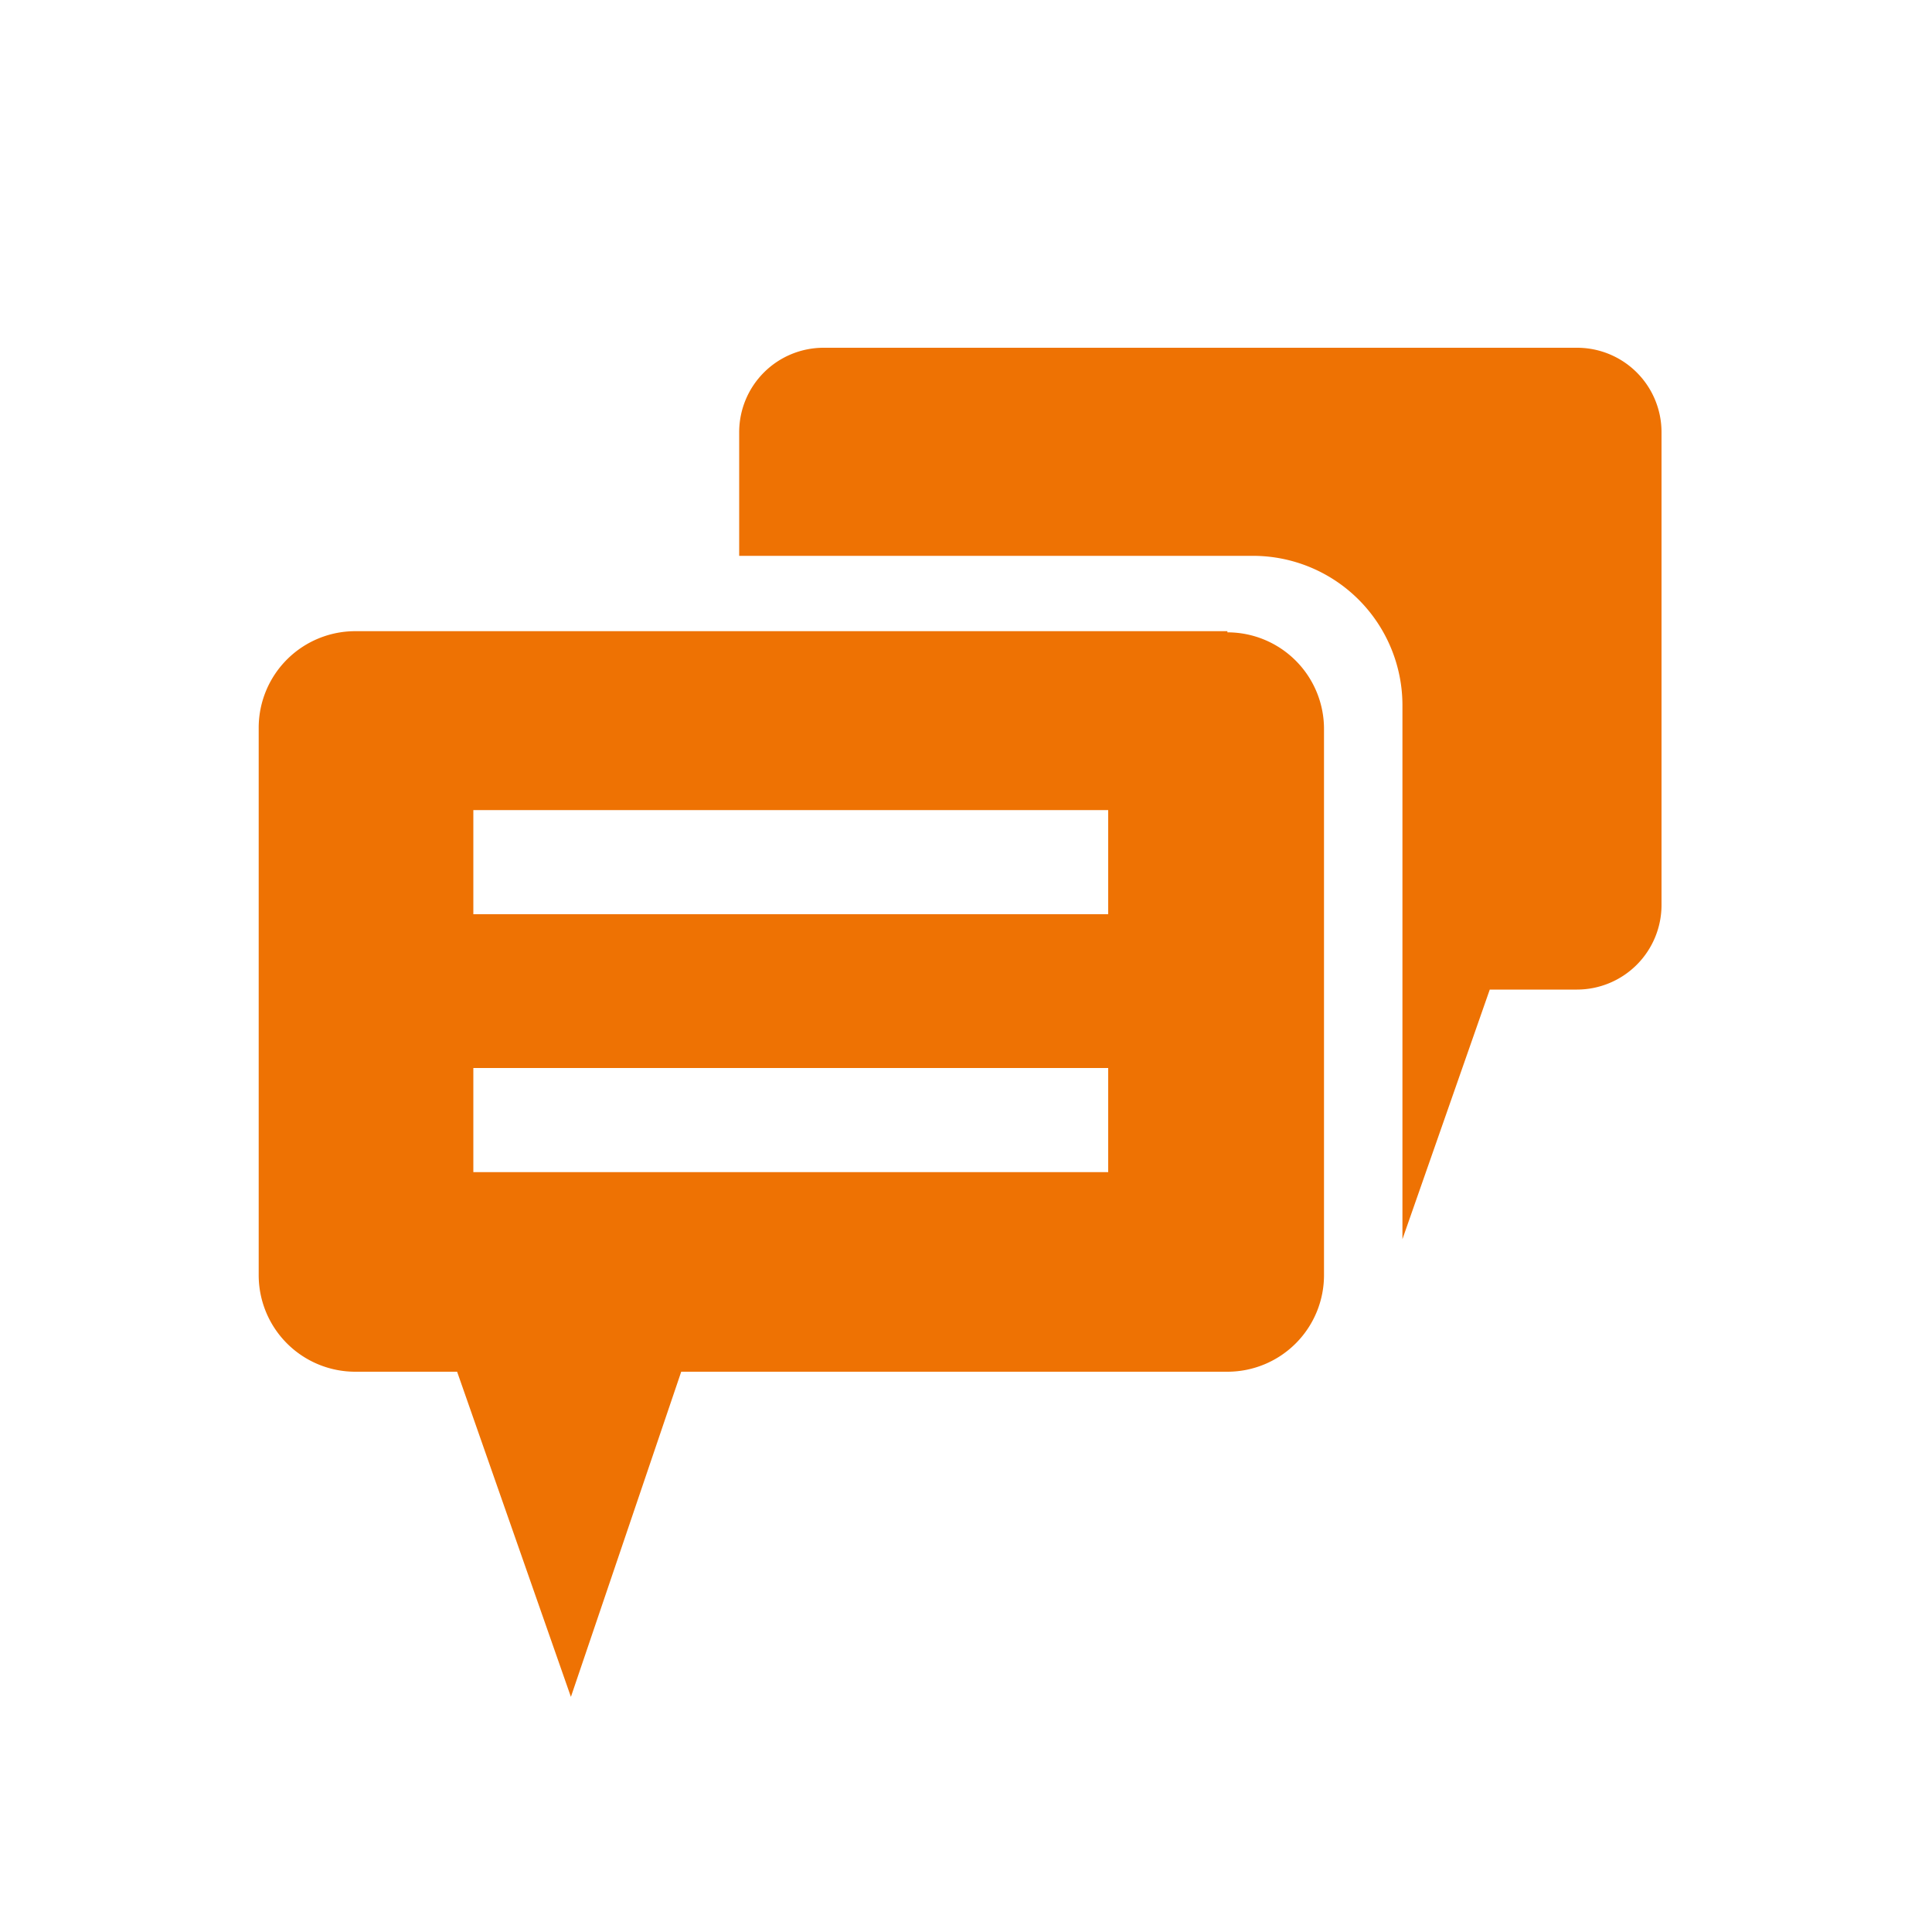
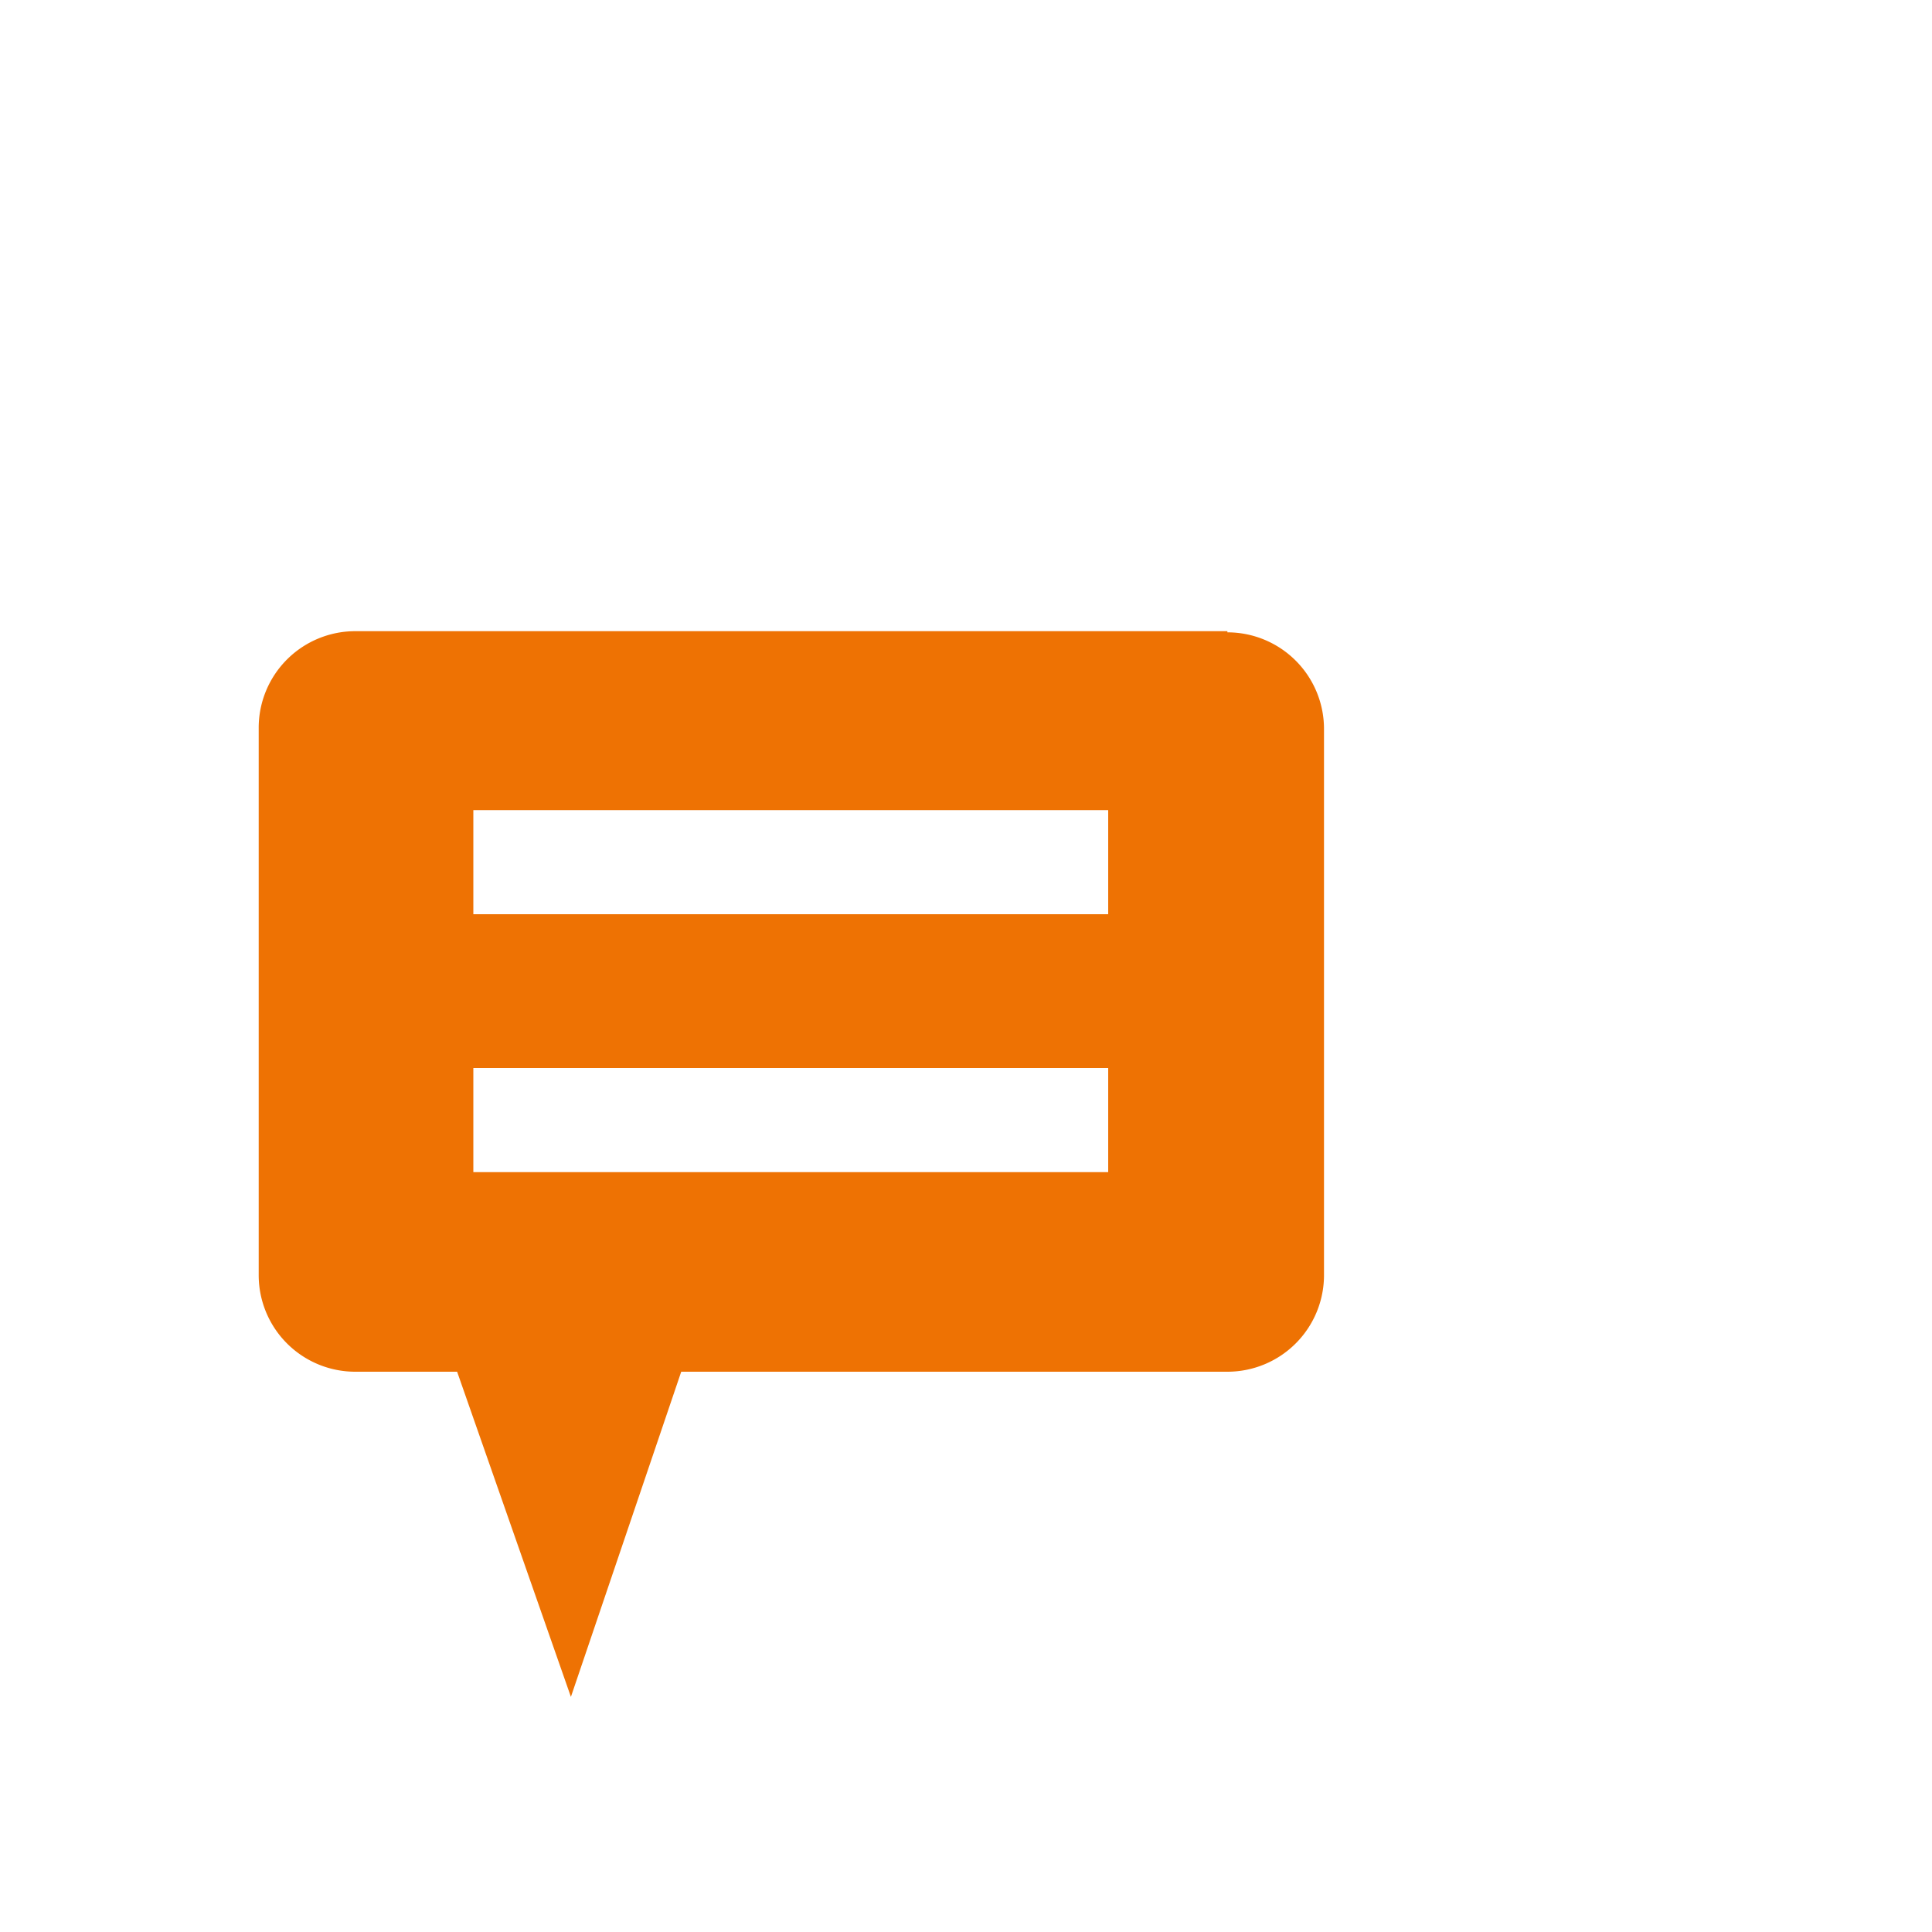
<svg xmlns="http://www.w3.org/2000/svg" width="640px" height="640px" id="Ebene_1" data-name="Ebene 1" viewBox="0 0 100 100">
  <defs>
    <style>.cls-1{fill:none;}.cls-2{clip-path:url(#clip-path);}.cls-3{fill:#ee7203;}</style>
    <clipPath id="clip-path">
      <rect class="cls-1" x="13.39" y="18" width="72.61" height="69.88" />
    </clipPath>
  </defs>
  <g class="cls-2">
-     <path class="cls-3" d="M81.63,18h-39a4.37,4.37,0,0,0-4.37,4.37v6.4H64.86a7.74,7.74,0,0,1,7.73,7.74V64.14l4.52-12.92h4.52A4.38,4.38,0,0,0,86,46.84V22.37A4.37,4.37,0,0,0,81.63,18" />
    <path class="cls-3" d="M57.36,47.32H24.5V41.93H57.36Zm0,13.35H24.5V55.28H57.36Zm6.17-28H18.44a5,5,0,0,0-5.05,5V66A5,5,0,0,0,18.44,71h5.22l5.89,16.83L35.26,71H63.53a5,5,0,0,0,5-5.05V37.73a5,5,0,0,0-5-5" />
  </g>
</svg>